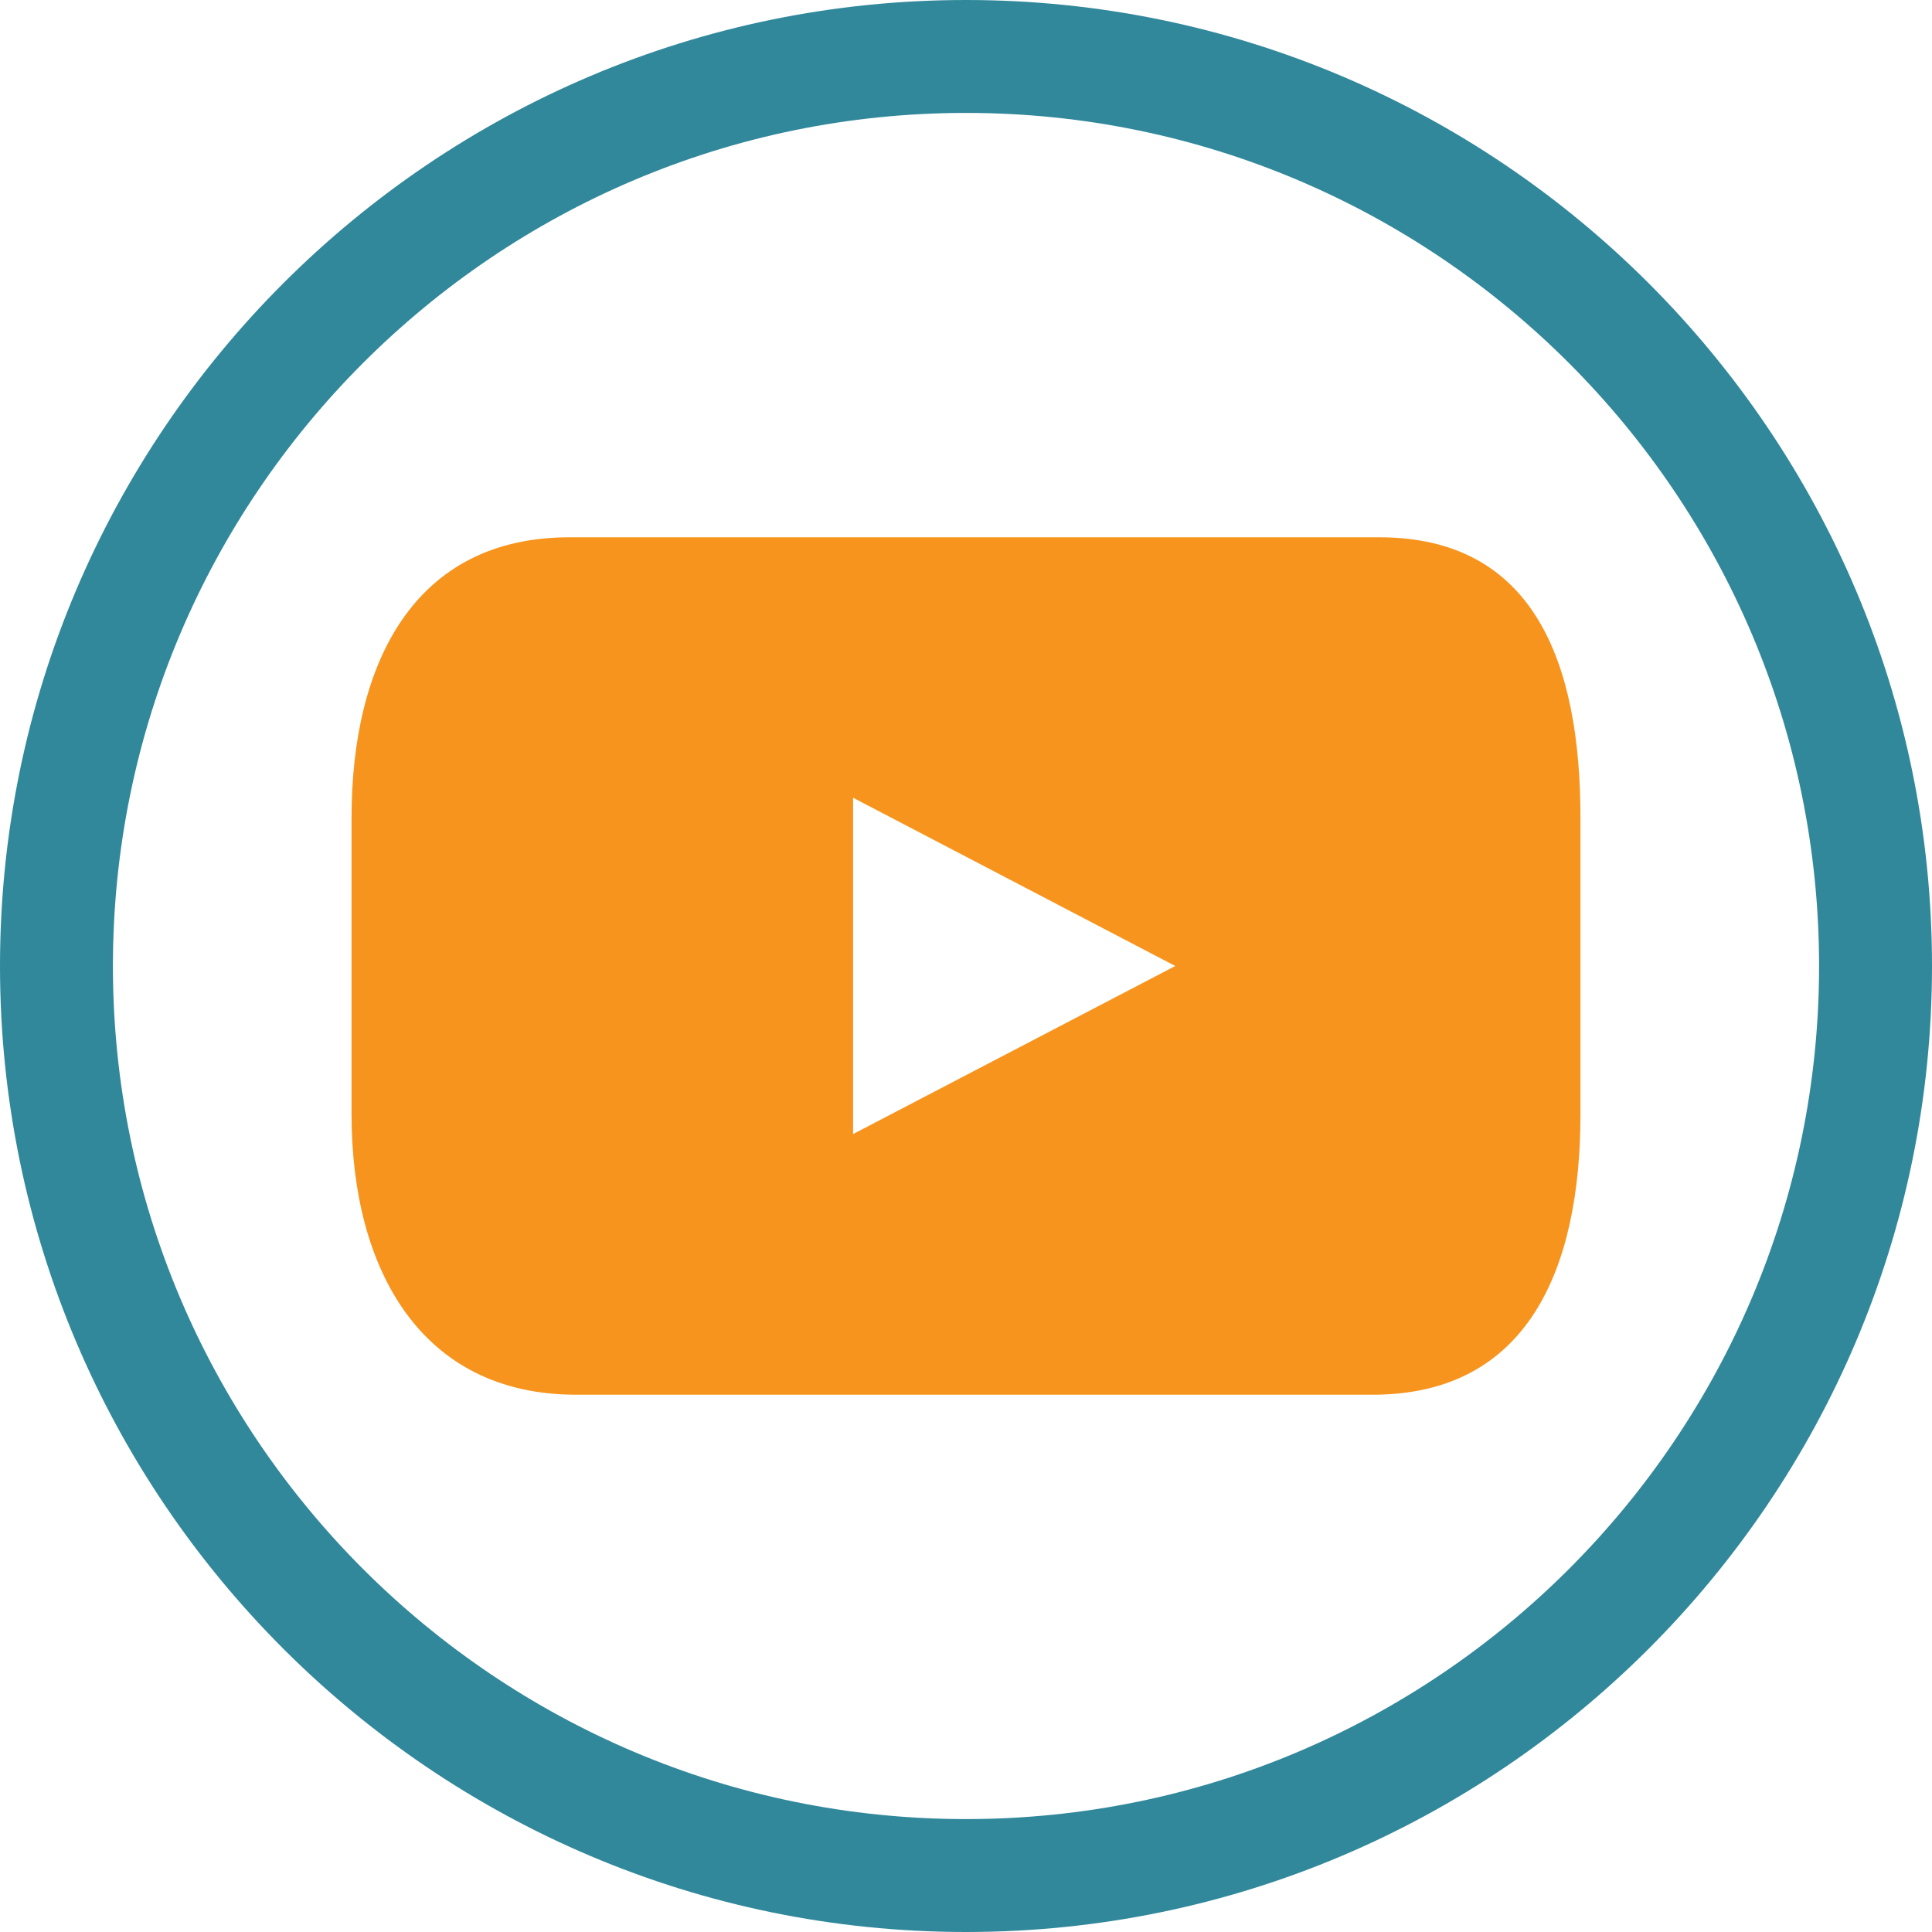
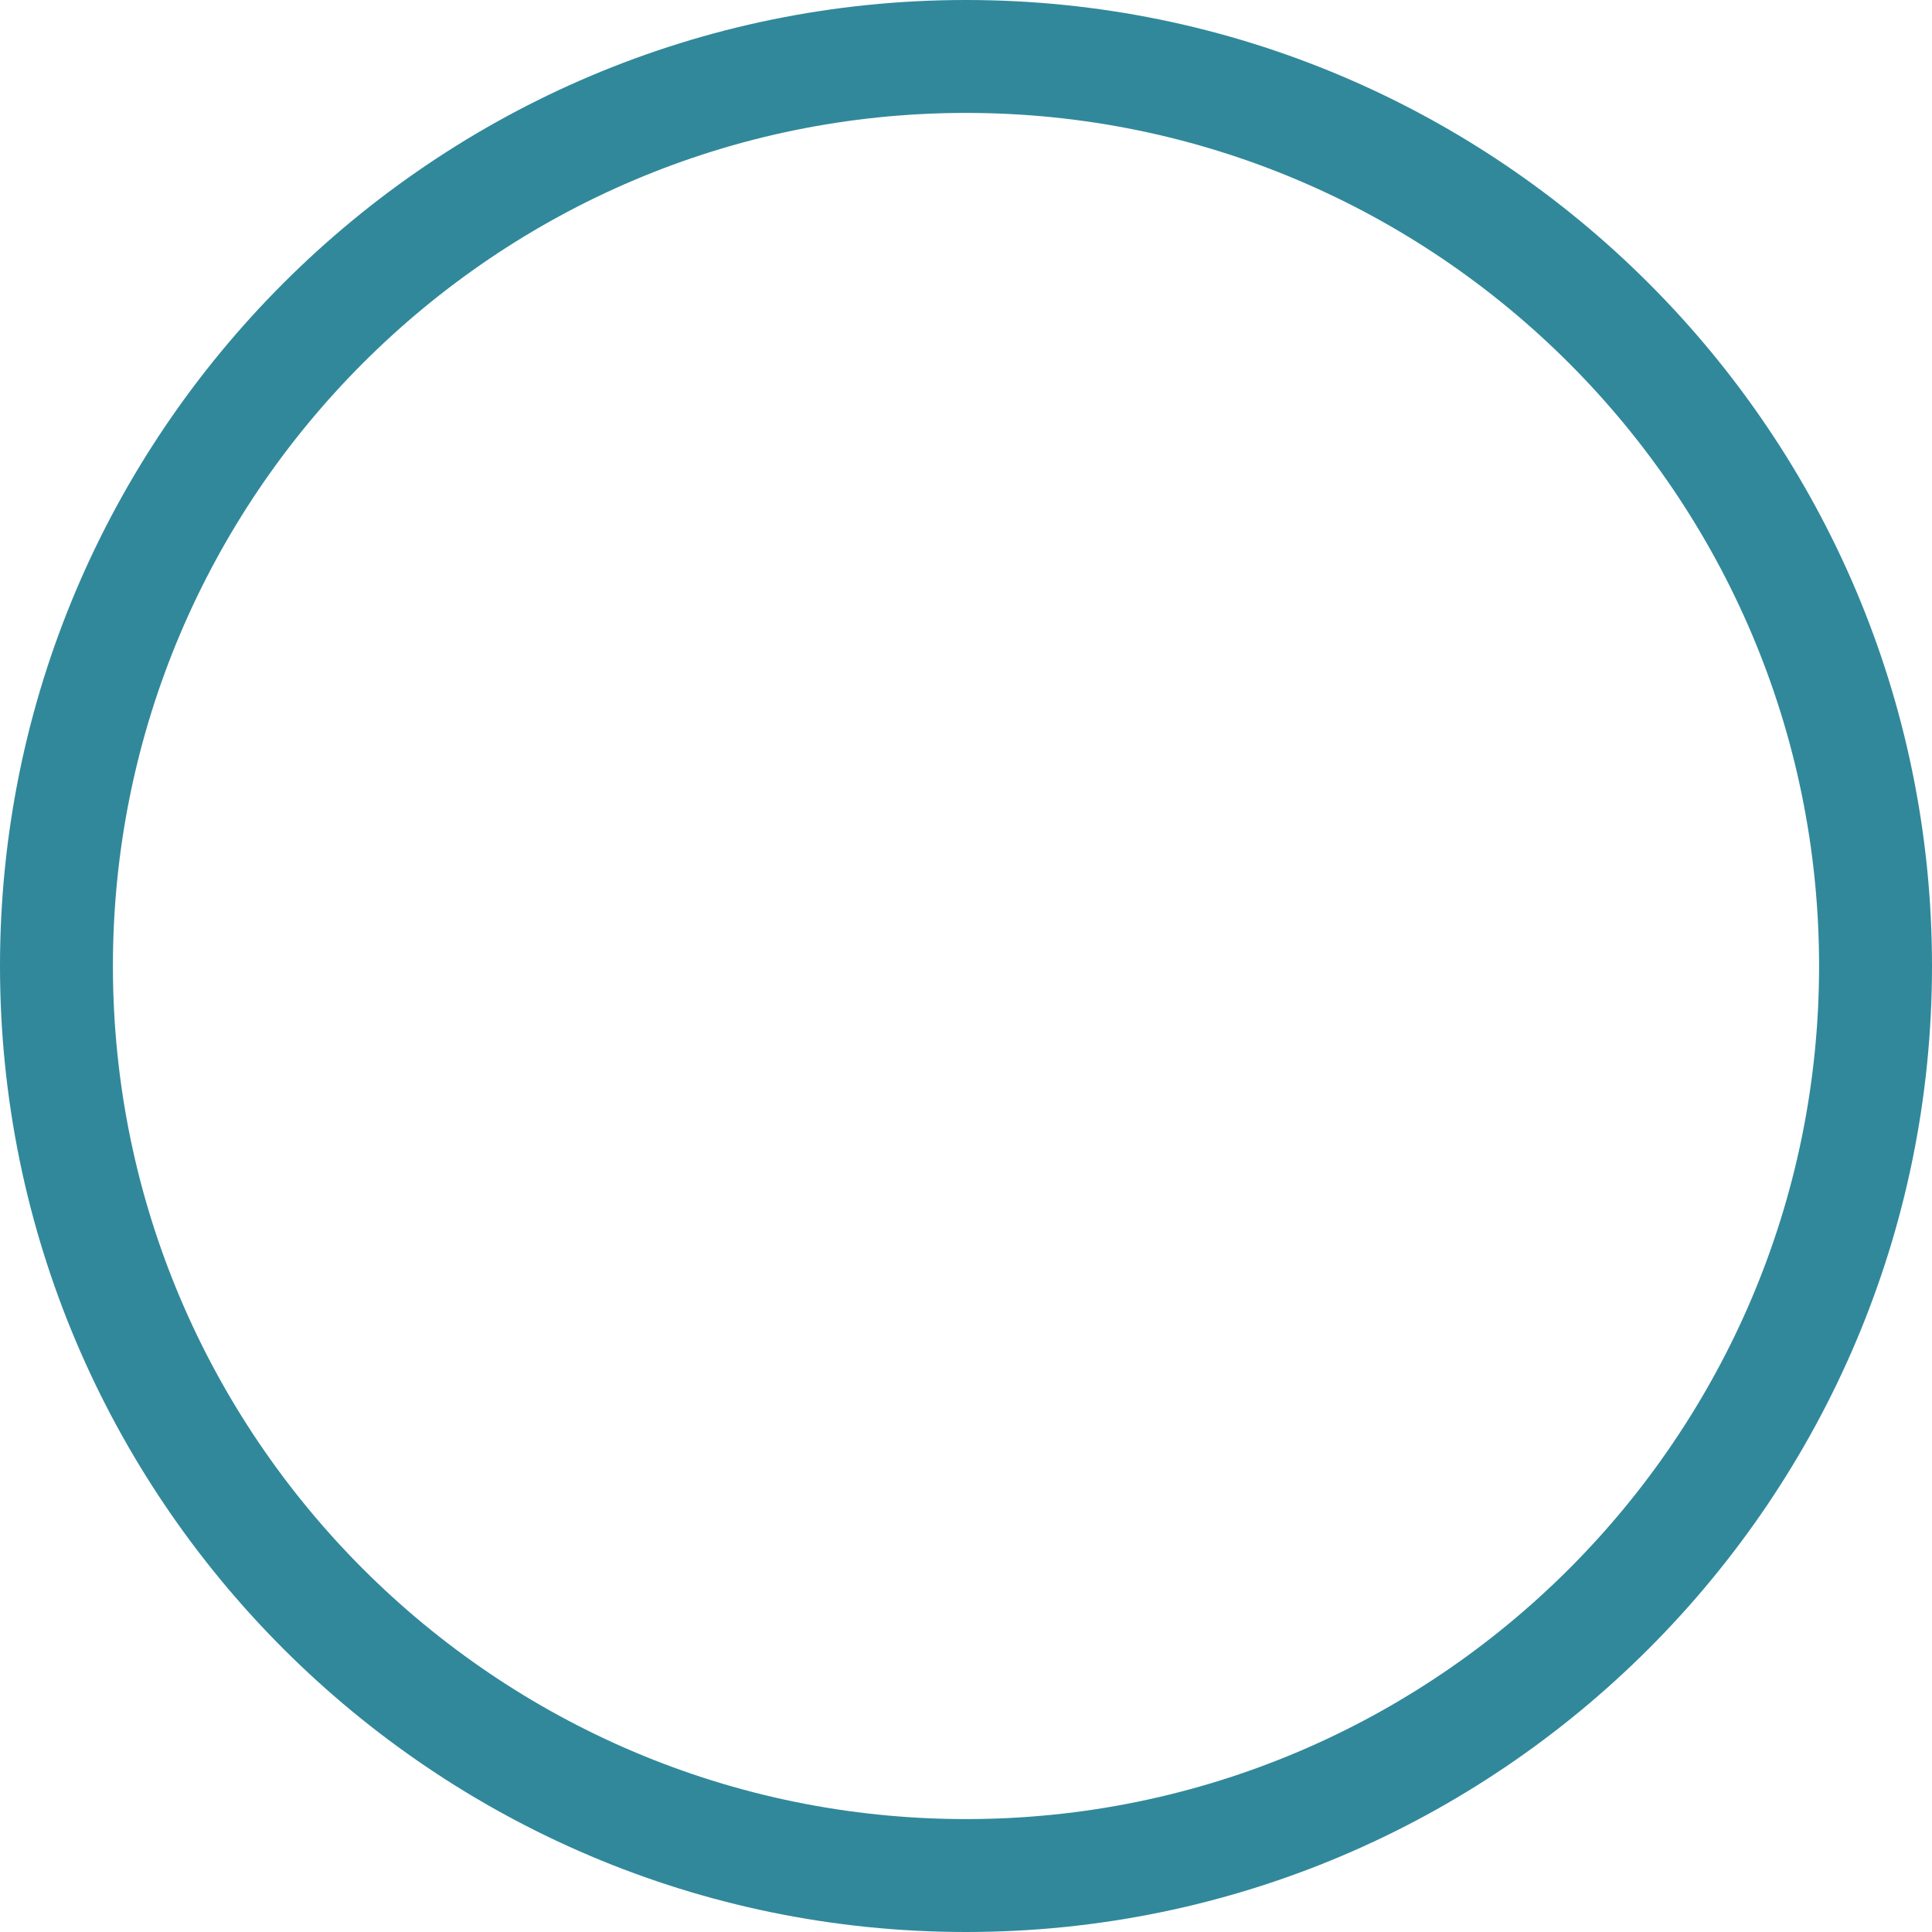
<svg xmlns="http://www.w3.org/2000/svg" id="Layer_2" data-name="Layer 2" viewBox="0 0 102.66 102.66">
  <defs>
    <style>
      .cls-1 {
        fill: #31889b;
      }

      .cls-2 {
        fill: #f7941d;
      }
    </style>
  </defs>
  <g id="Layer_1-2" data-name="Layer 1">
    <path class="cls-1" d="M51.33,102.66C23.03,102.66,0,79.63,0,51.33S23.03,0,51.33,0s51.33,23.03,51.33,51.33-23.03,51.33-51.33,51.33ZM51.33,6C26.33,6,6,26.33,6,51.33s20.33,45.33,45.33,45.33,45.33-20.33,45.33-45.33h0c0-24.99-20.33-45.33-45.33-45.33Z" />
-     <path class="cls-2" d="M73.28,28.55H30.25c-8.23,0-11.57,6.67-11.57,14.9v15.76c0,8.23,3.69,14.9,11.92,14.9h42.34c8.23,0,11.04-6.67,11.04-14.9v-15.76c0-8.23-2.46-14.9-10.69-14.9ZM45.33,60.26v-17.87l17.12,8.94-17.12,8.93Z" />
  </g>
</svg>